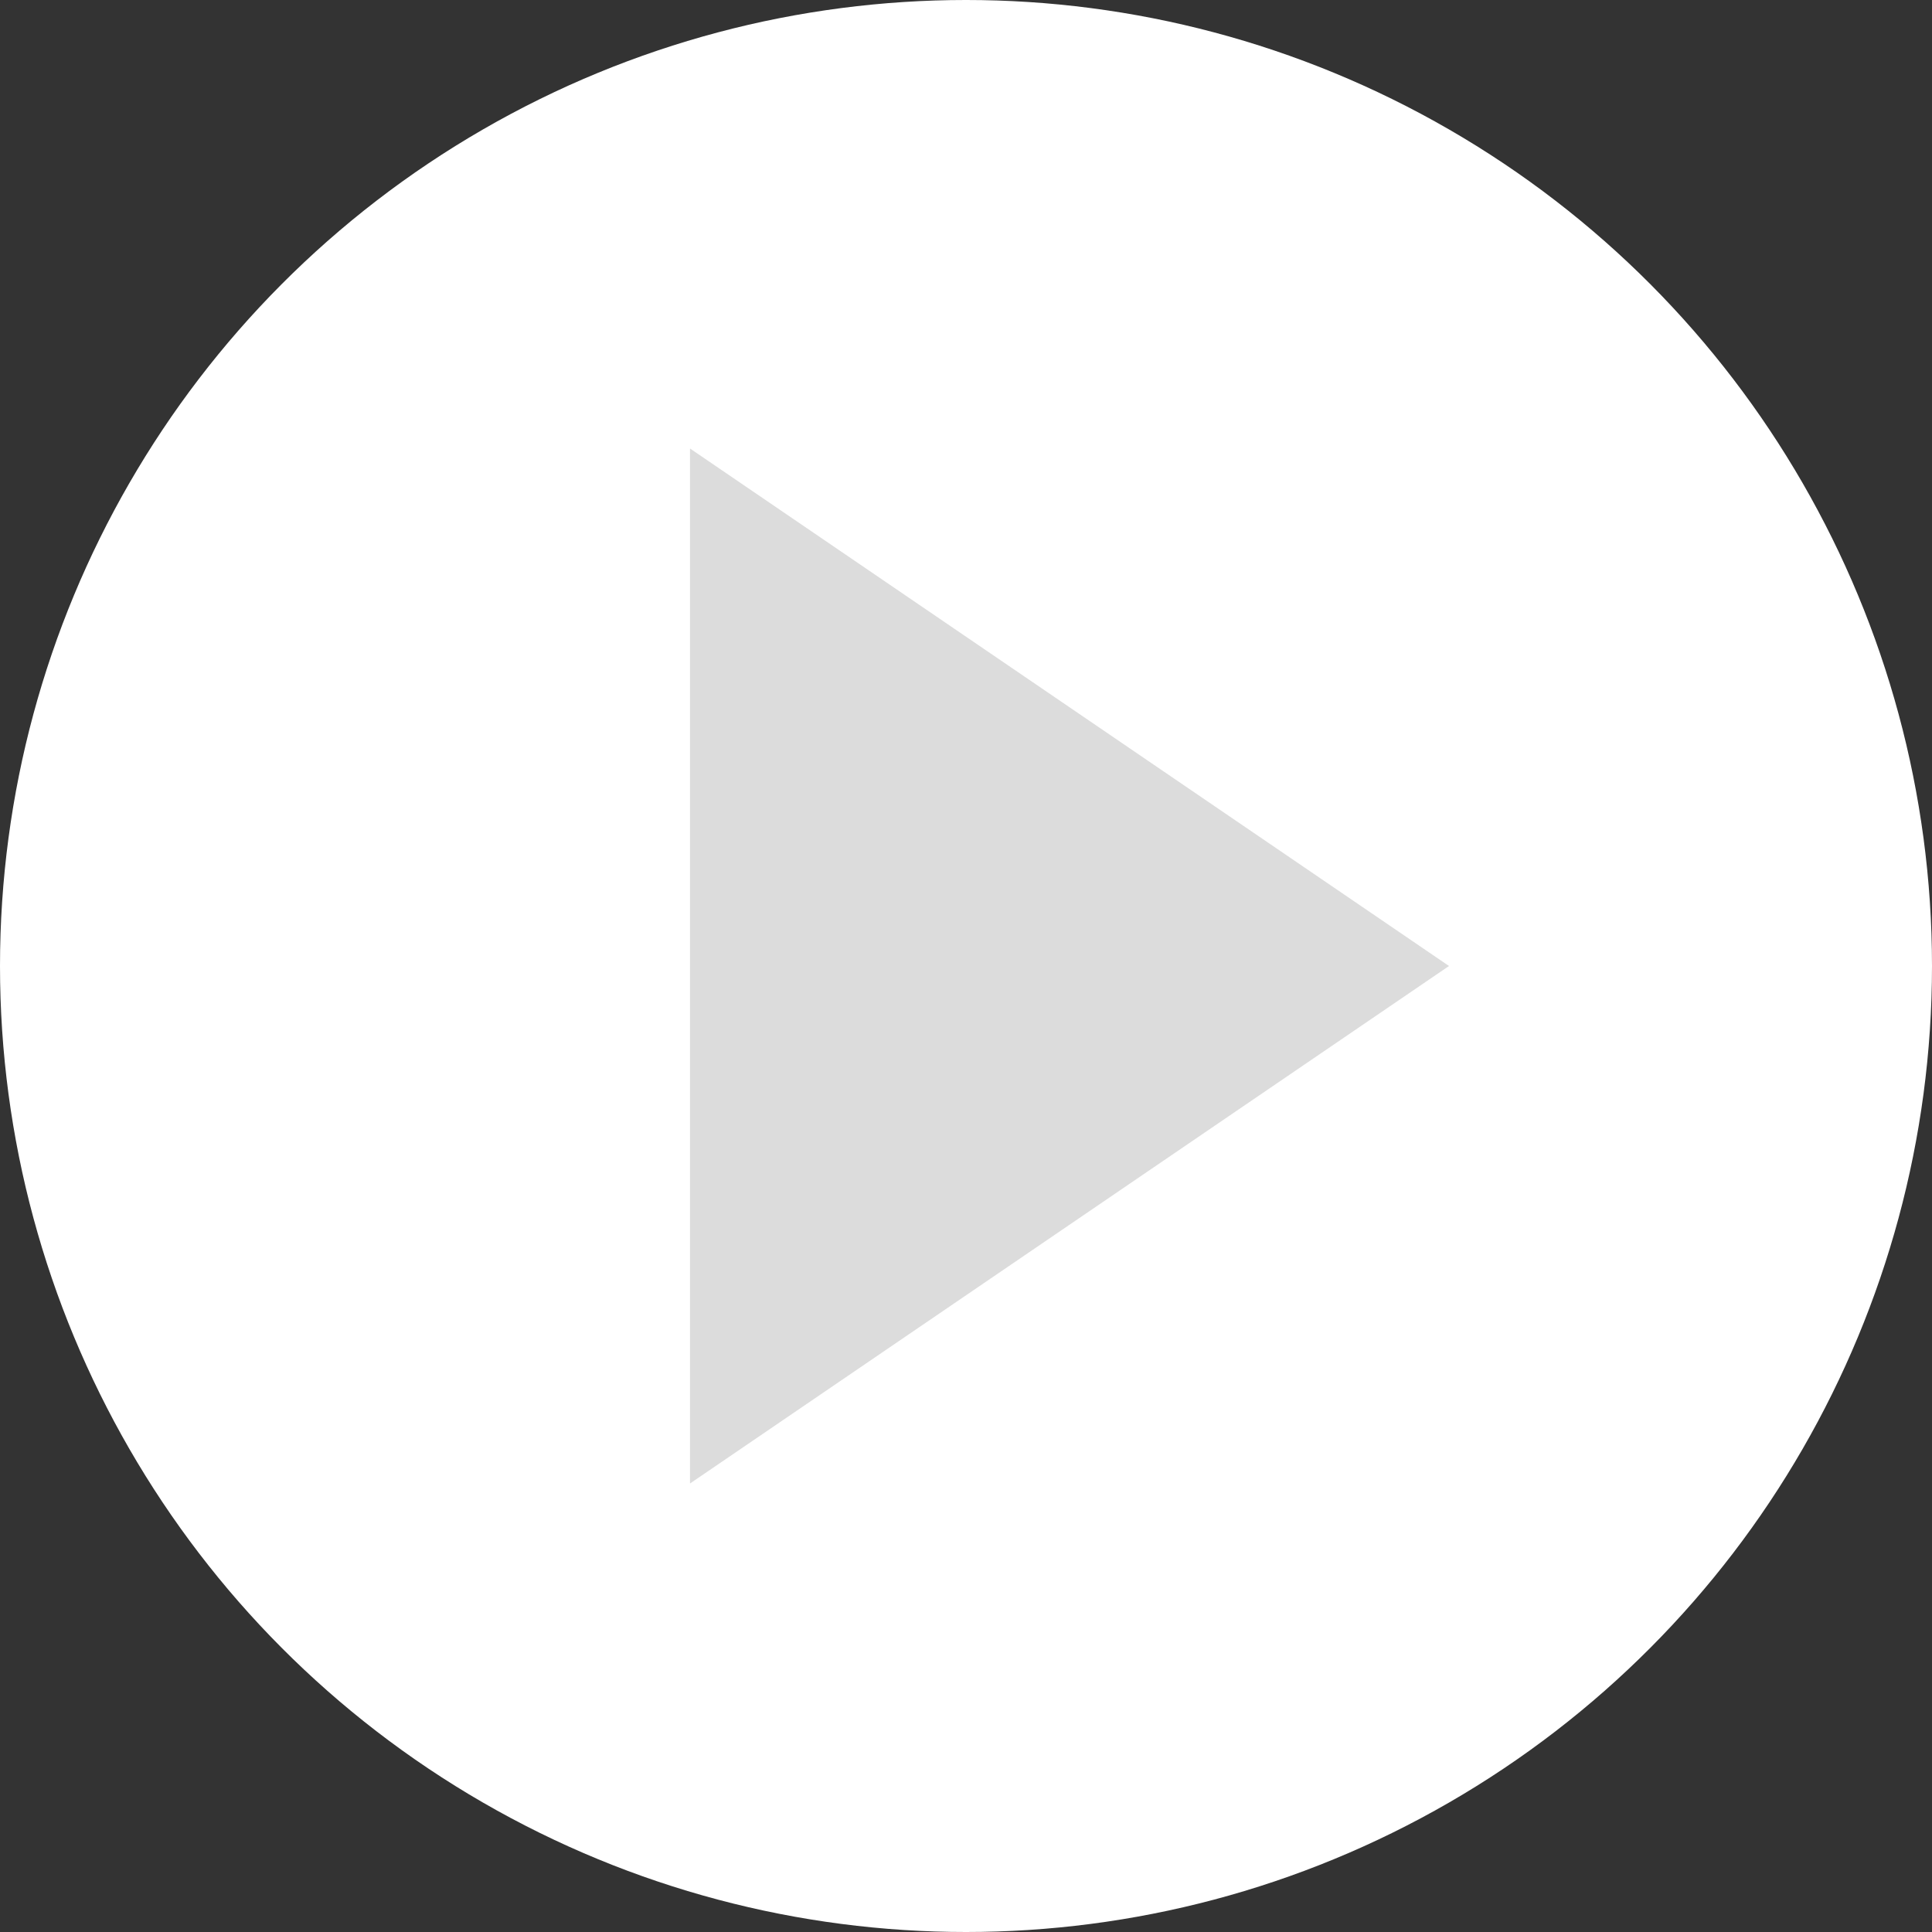
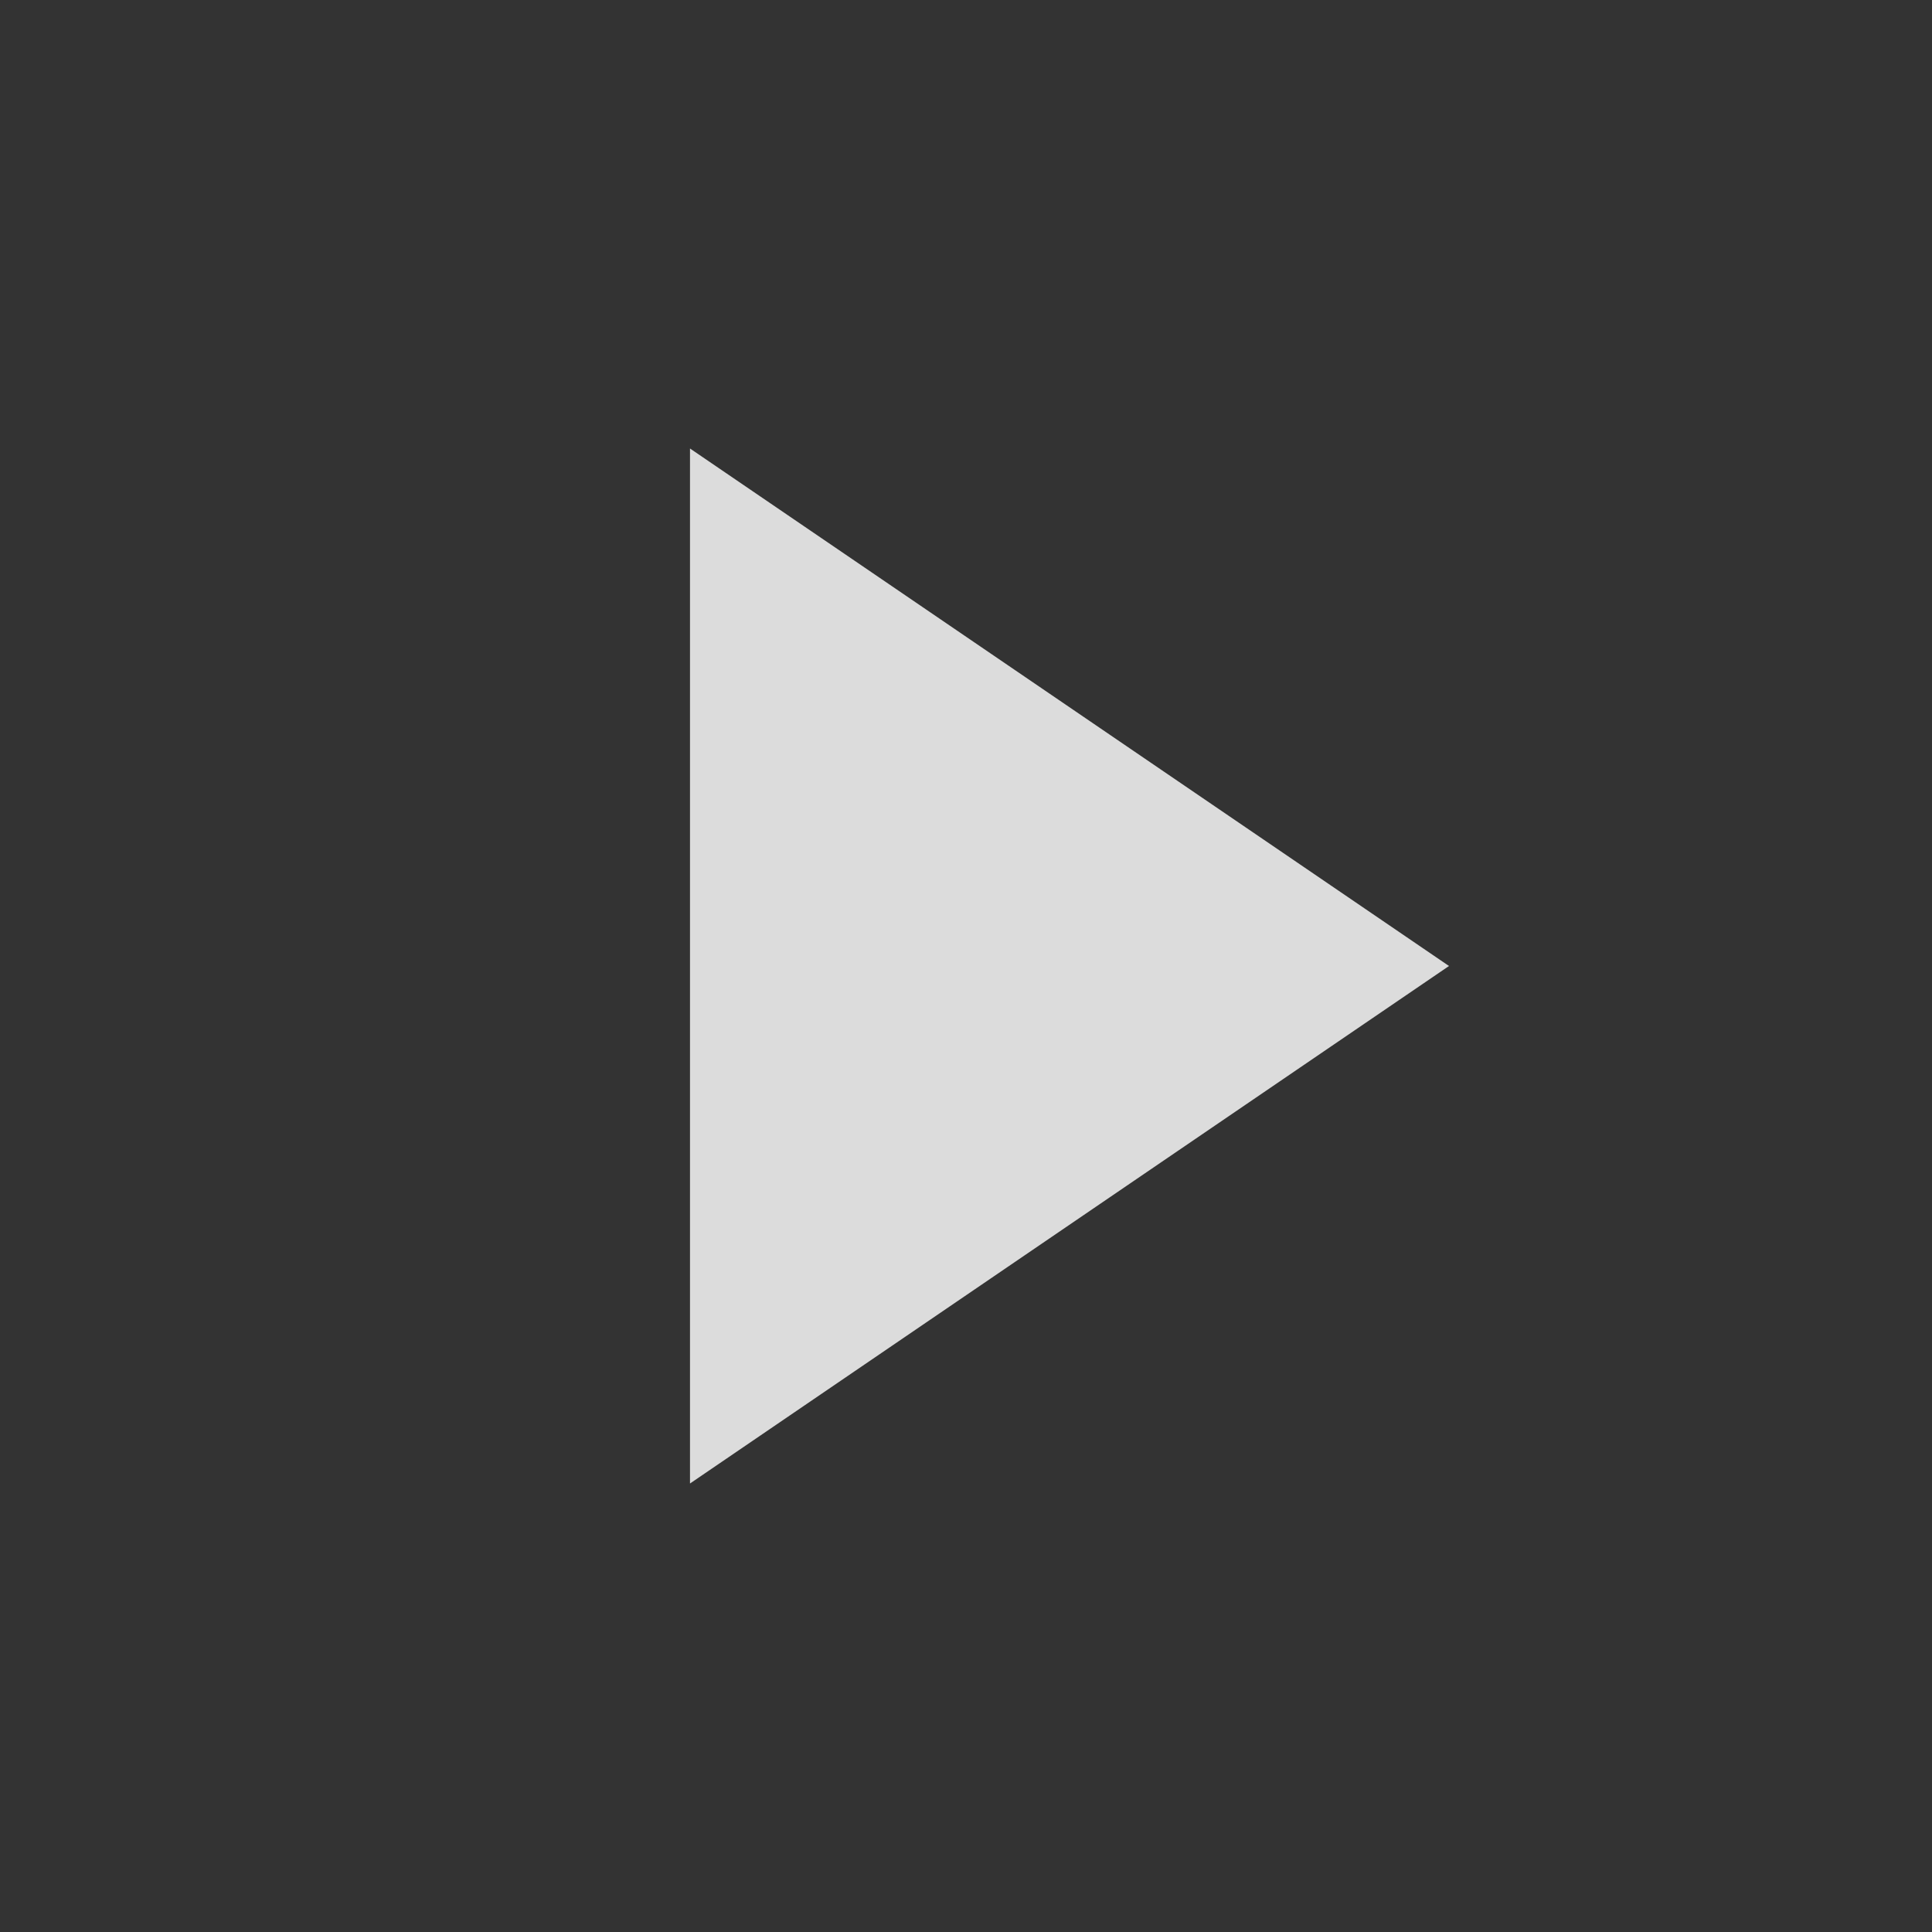
<svg xmlns="http://www.w3.org/2000/svg" width="56" height="56" viewBox="0 0 56 56">
  <rect x="0" y="0" width="56" height="56" fill="#333333" stroke="none" />
  <g id="グループ_2815" data-name="グループ 2815" transform="translate(-932 -712)">
-     <circle id="楕円形_39" data-name="楕円形 39" cx="28" cy="28" r="28" transform="translate(932 712)" fill="#fff" />
    <path id="多角形_27" data-name="多角形 27" d="M15,0,30,22H0Z" transform="translate(974 725) rotate(90)" fill="#dcdcdc" />
  </g>
</svg>